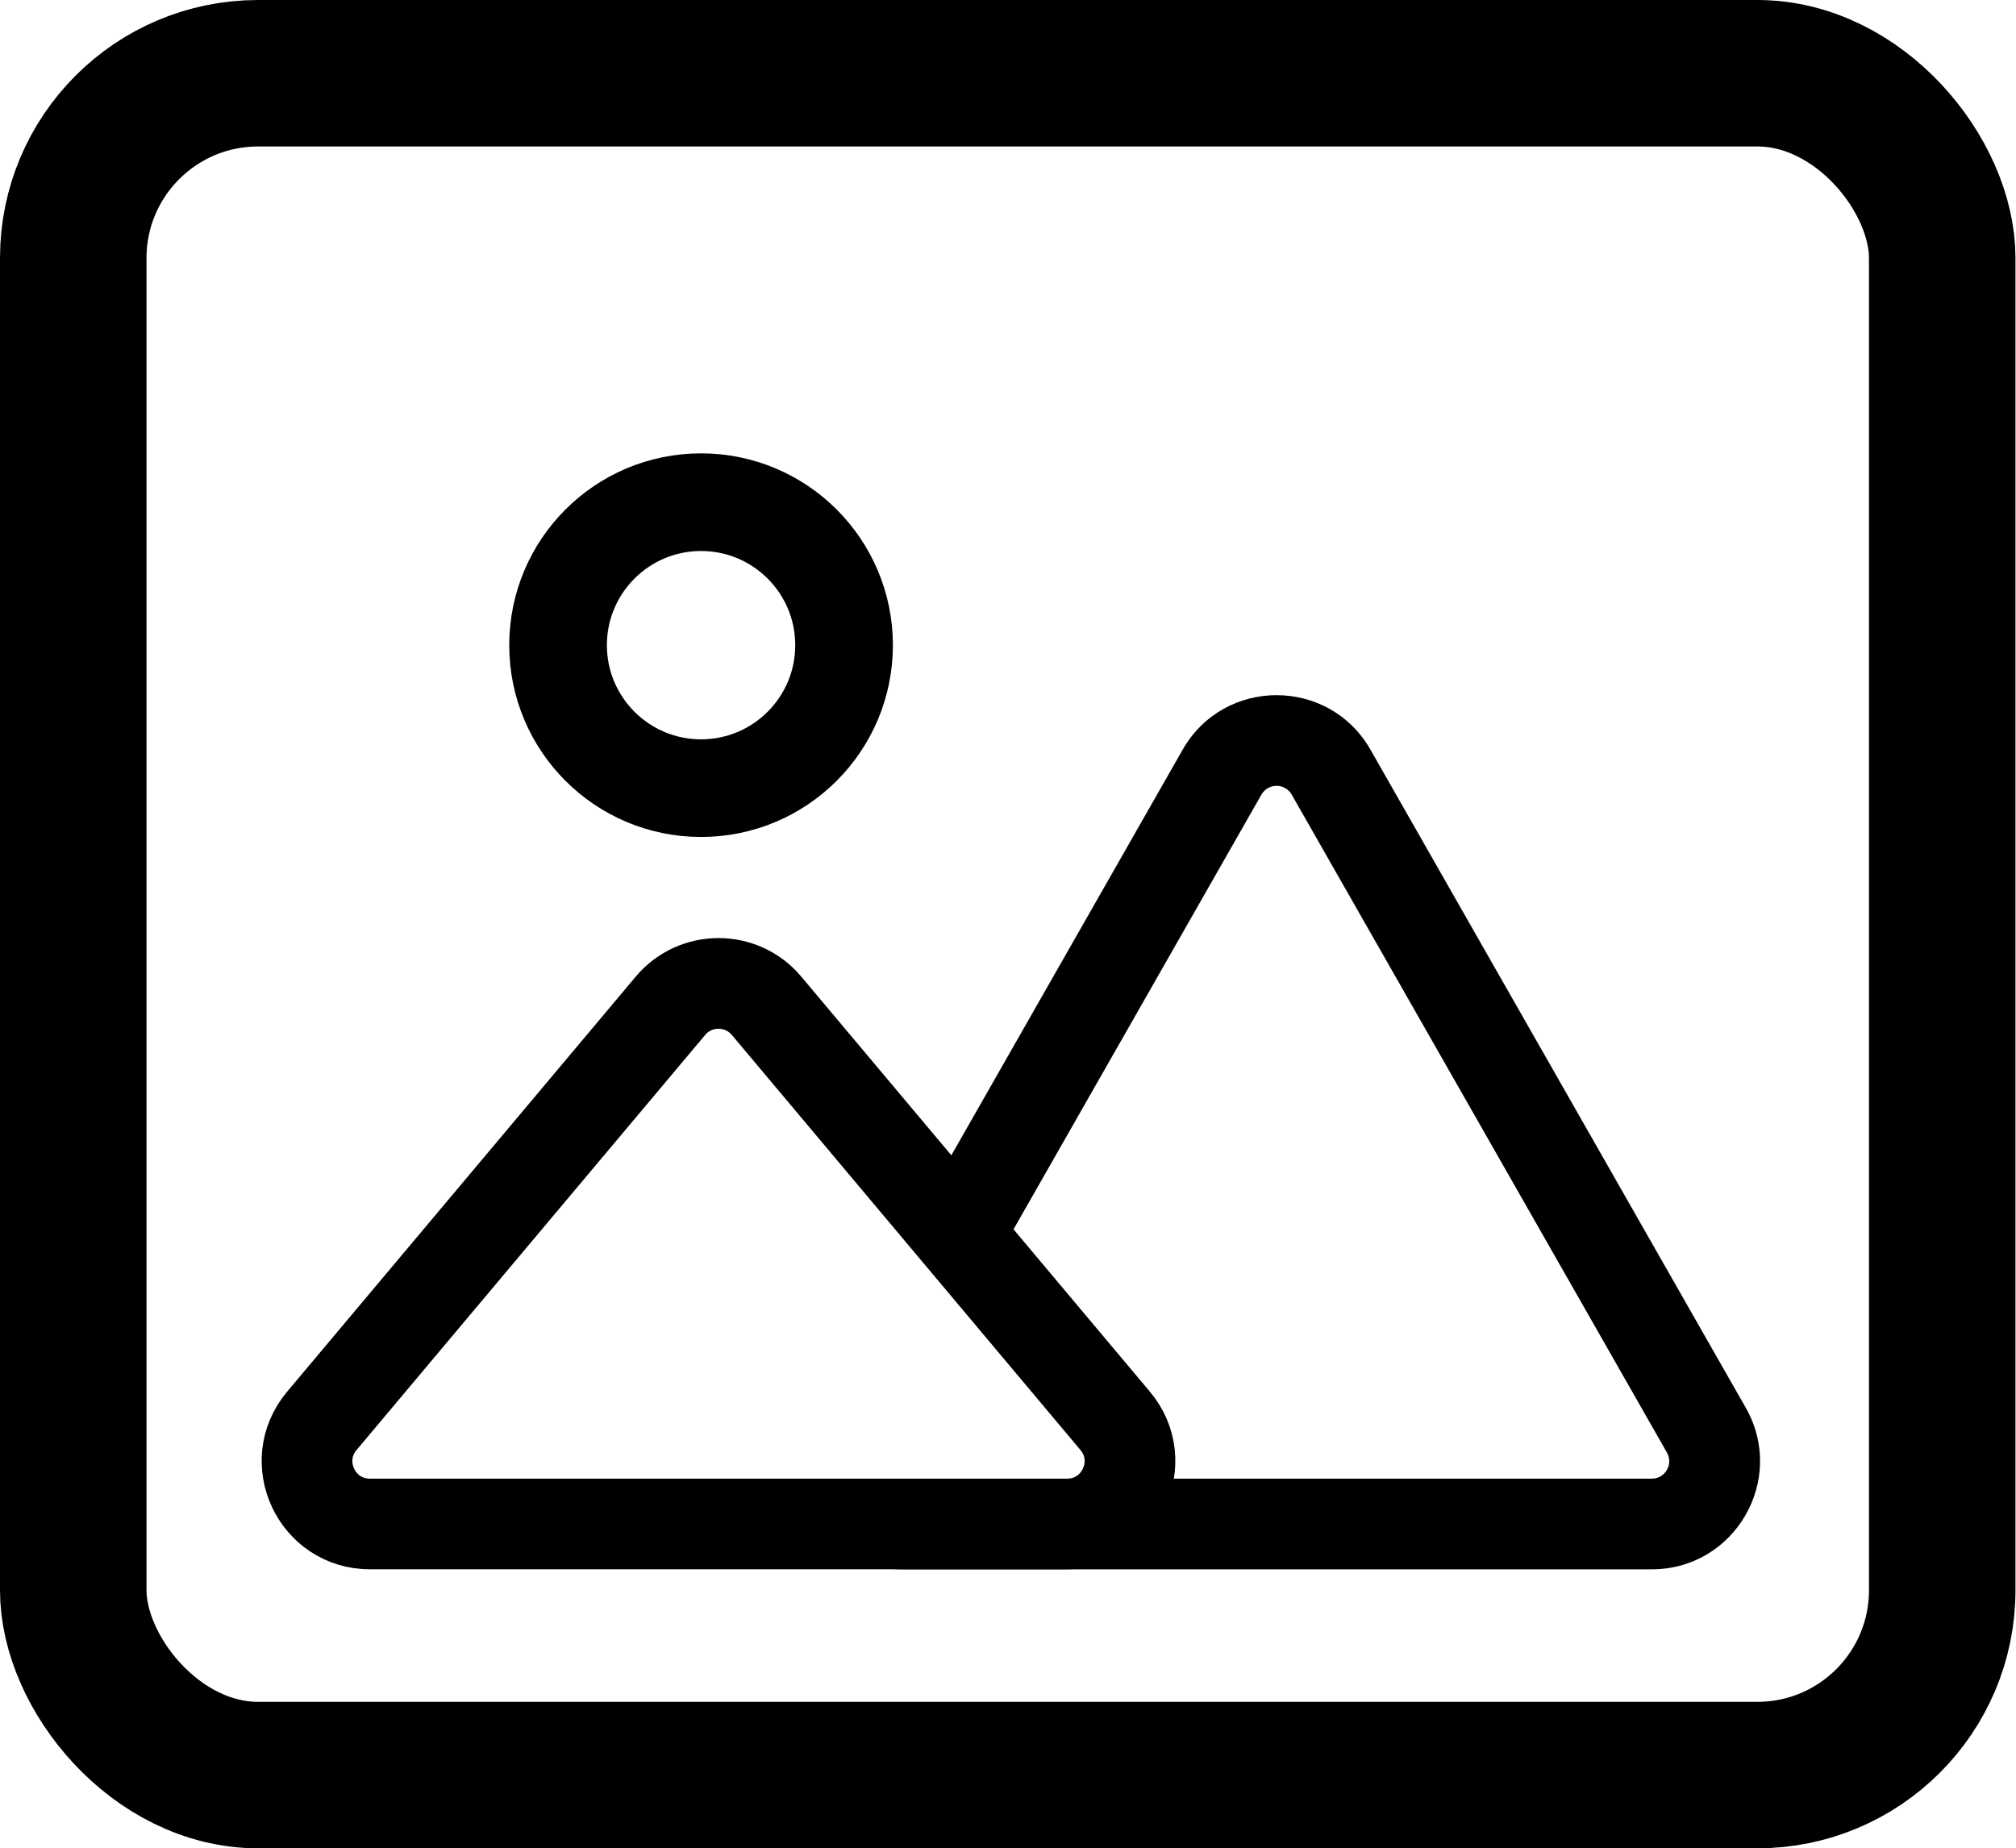
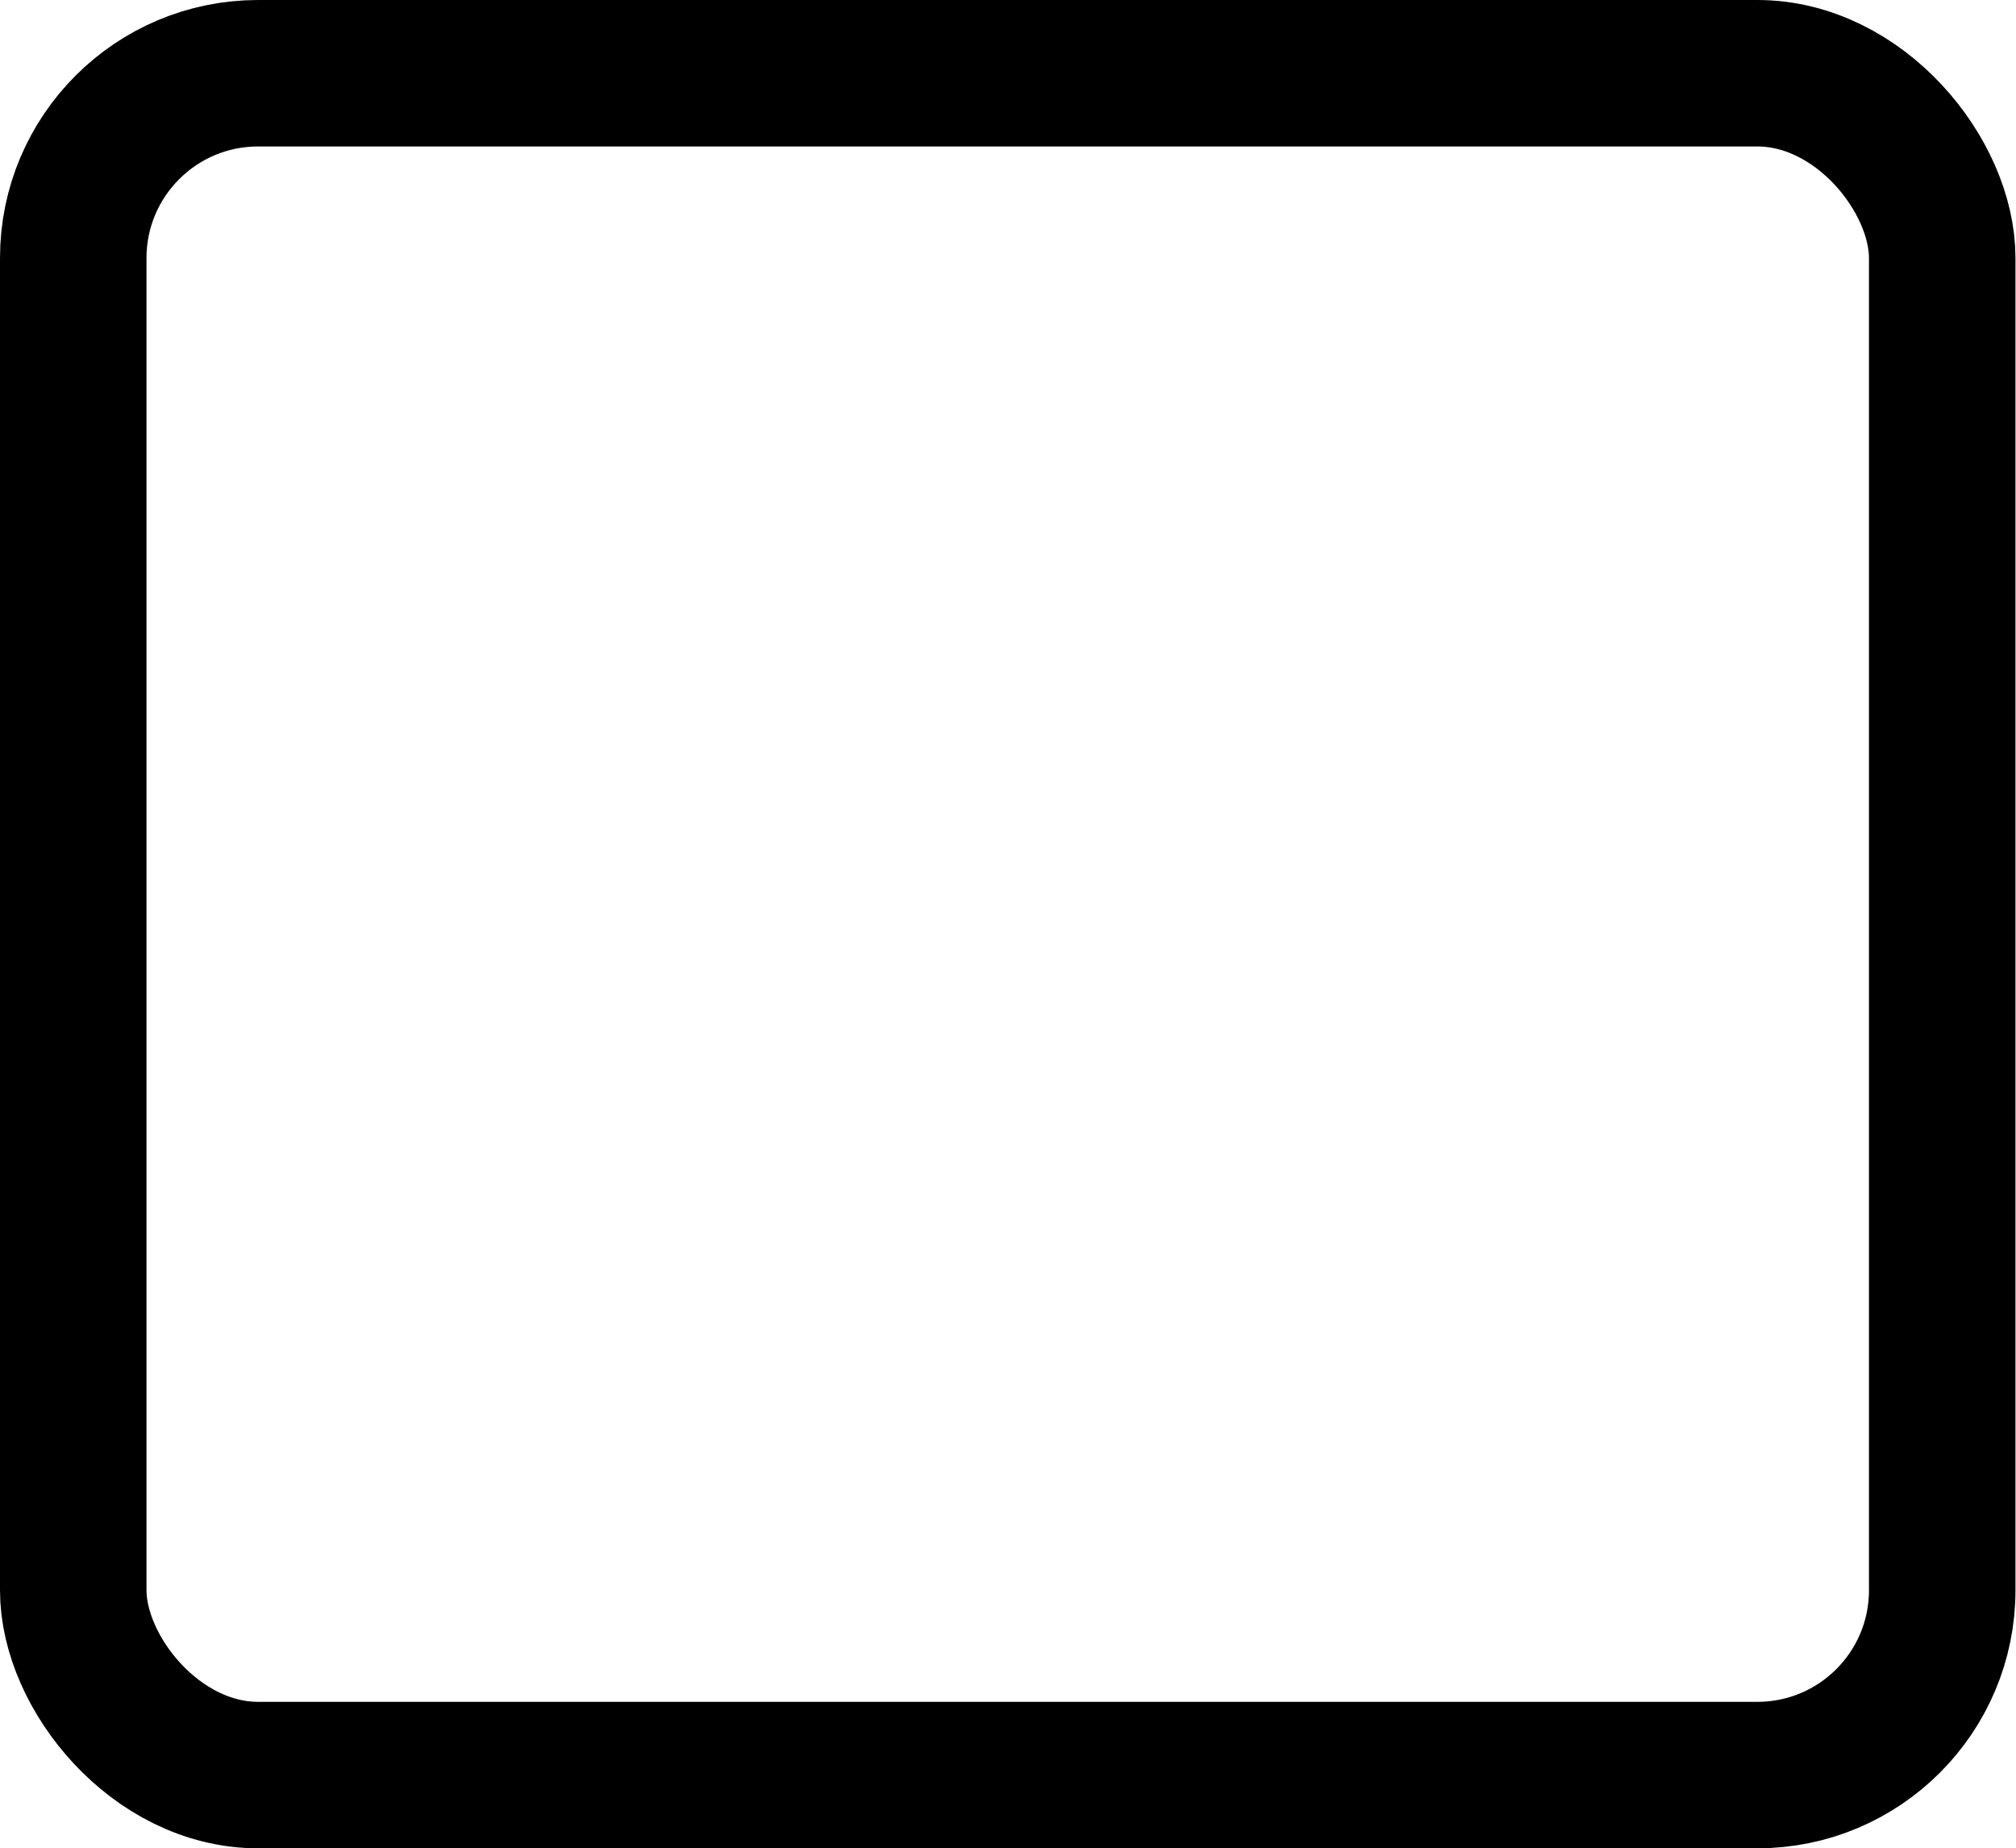
<svg xmlns="http://www.w3.org/2000/svg" width="289" height="265" viewBox="0 0 289 265" fill="none">
  <rect x="10.5" y="10.5" width="267.924" height="244" rx="26.5" stroke="black" stroke-width="21" />
-   <path d="M96.108 144.207C99.705 139.924 106.295 139.924 109.892 144.207L159.863 203.712C164.781 209.568 160.618 218.5 152.971 218.5H53.029C45.382 218.5 41.219 209.568 46.136 203.712L96.108 144.207Z" stroke="black" stroke-width="13" />
-   <path fill-rule="evenodd" clip-rule="evenodd" d="M196.465 107.491C190.518 97.062 175.482 97.062 169.535 107.491L132.739 172.021L141.366 183.136L180.828 113.931C181.788 112.248 184.213 112.248 185.172 113.931L238.961 208.262C239.912 209.928 238.708 212 236.79 212H163.31C165.522 217.62 161.472 224.25 154.902 224.25H124.384C125.884 224.735 127.501 225 129.21 225H236.79C248.685 225 256.147 212.155 250.254 201.822L196.465 107.491Z" fill="black" />
-   <circle cx="100.5" cy="92.5" r="20.5" stroke="black" stroke-width="14" />
</svg>